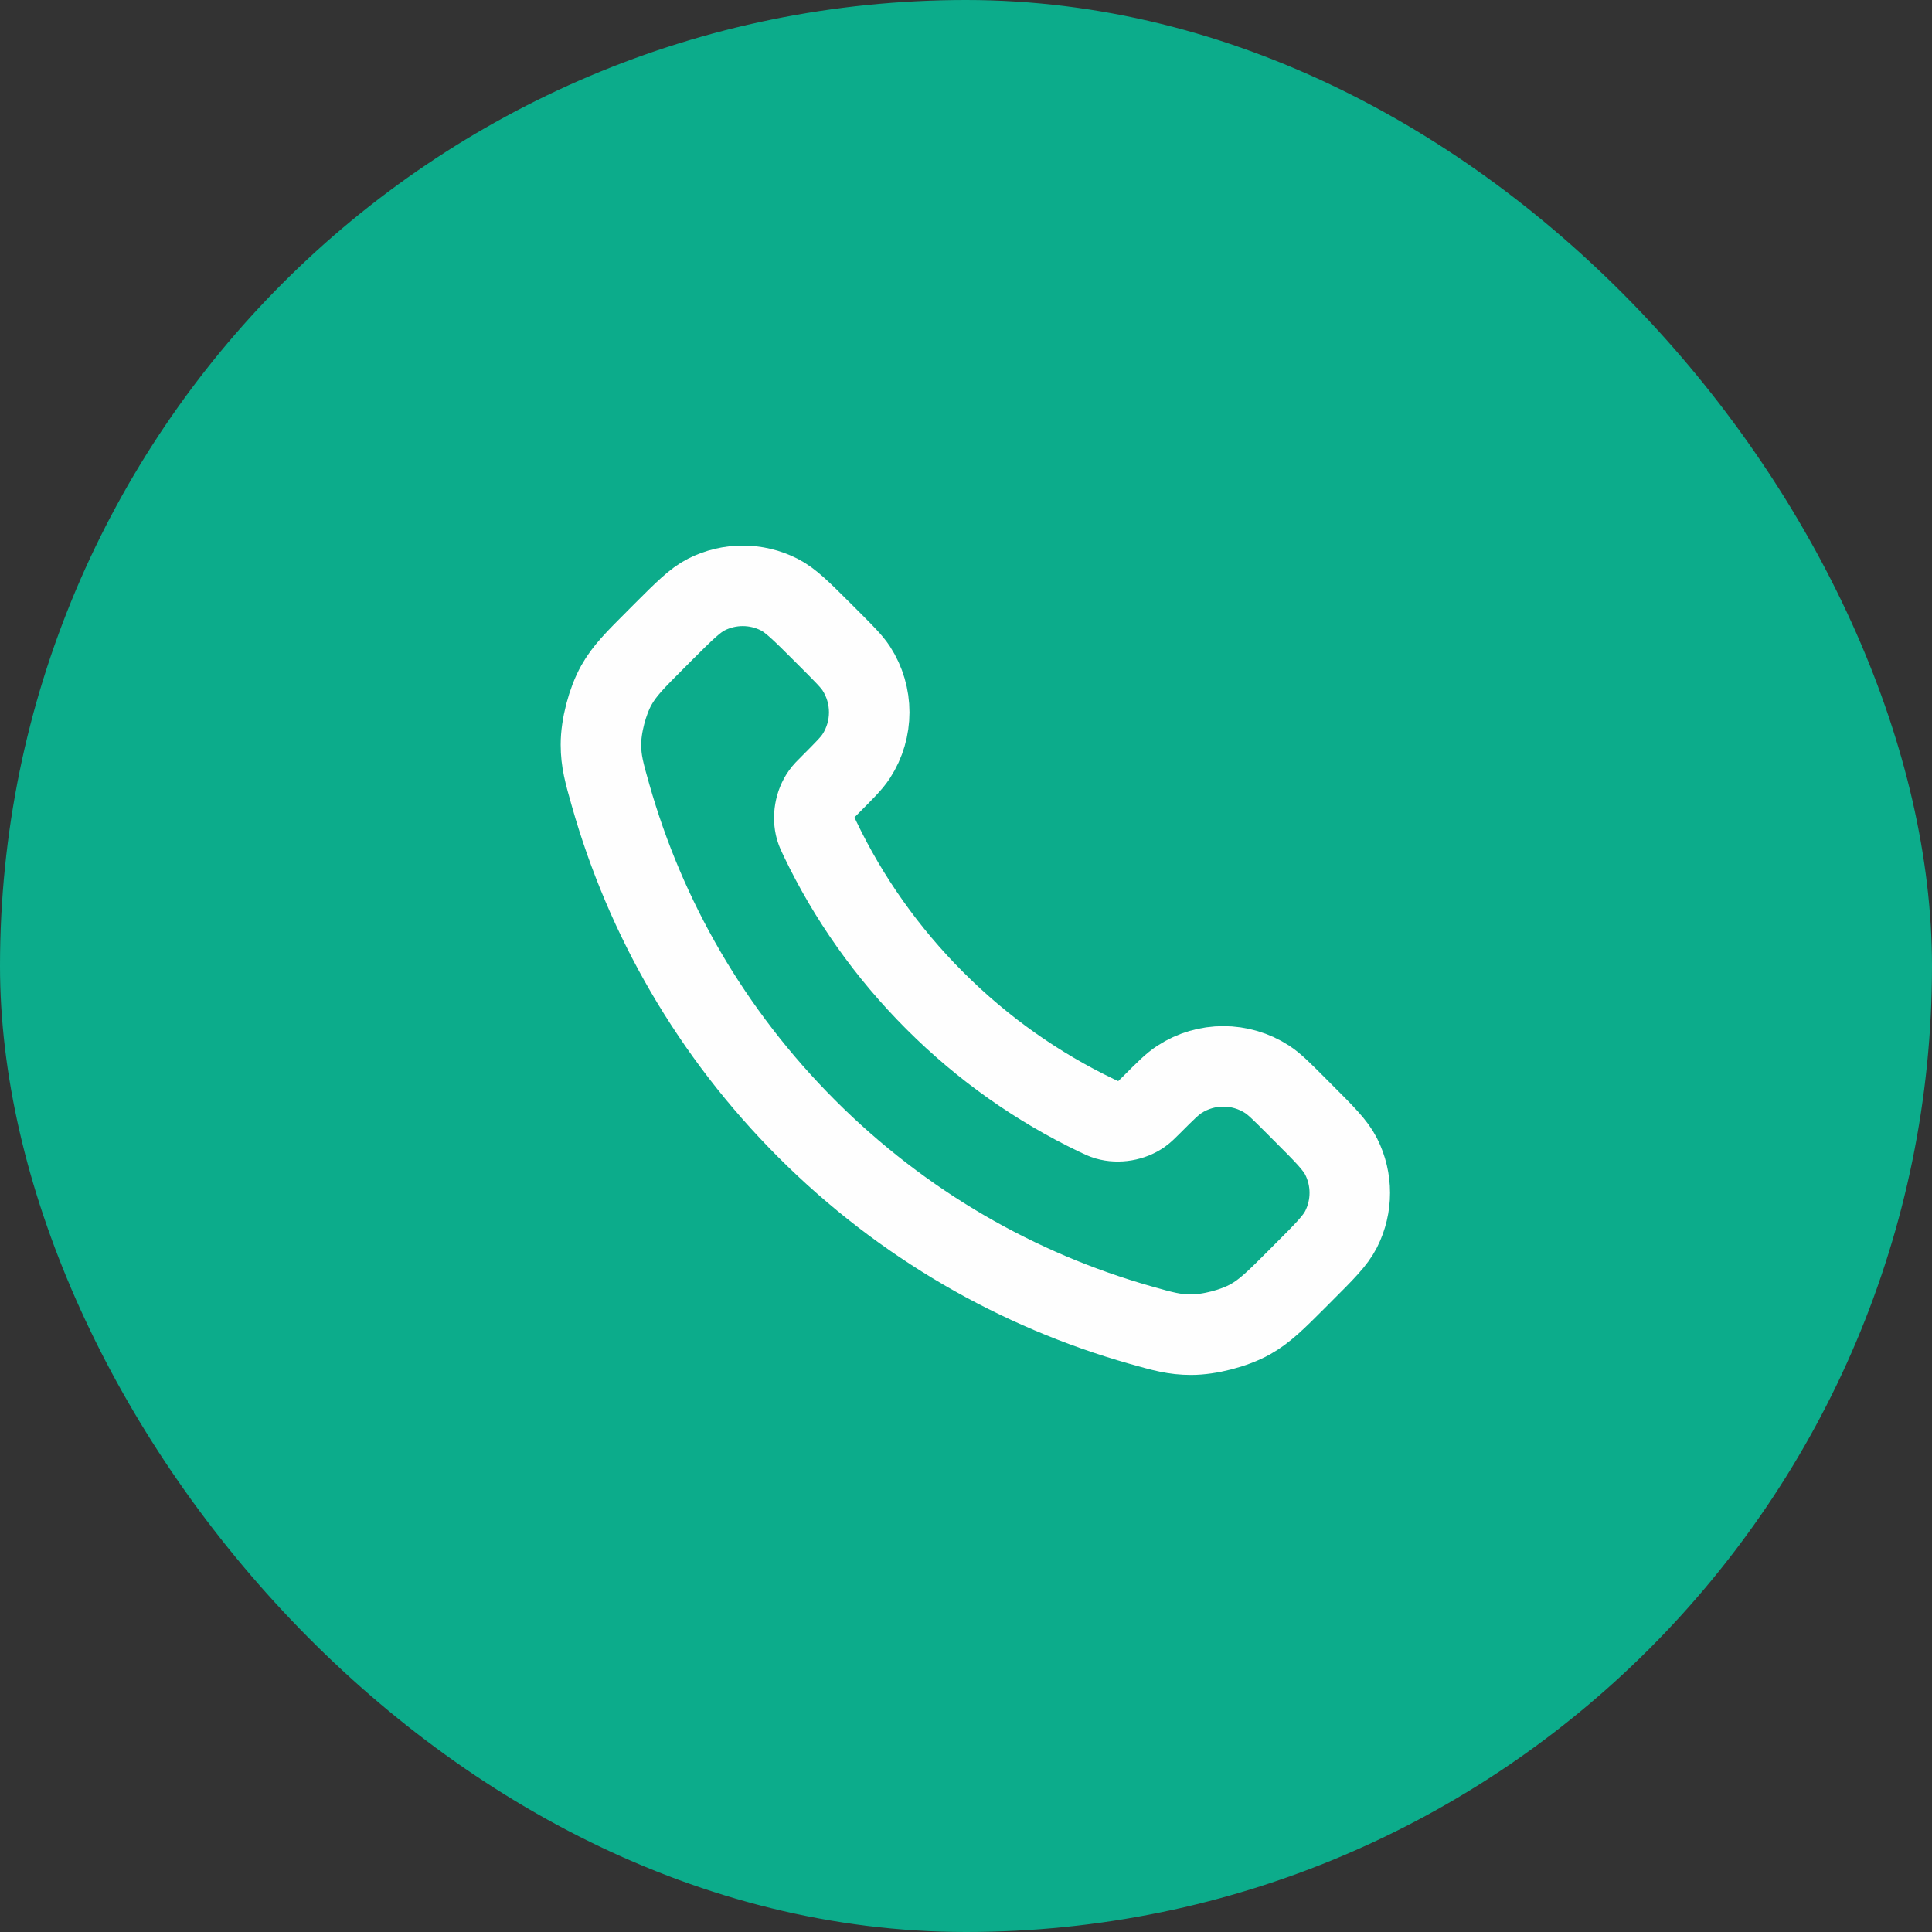
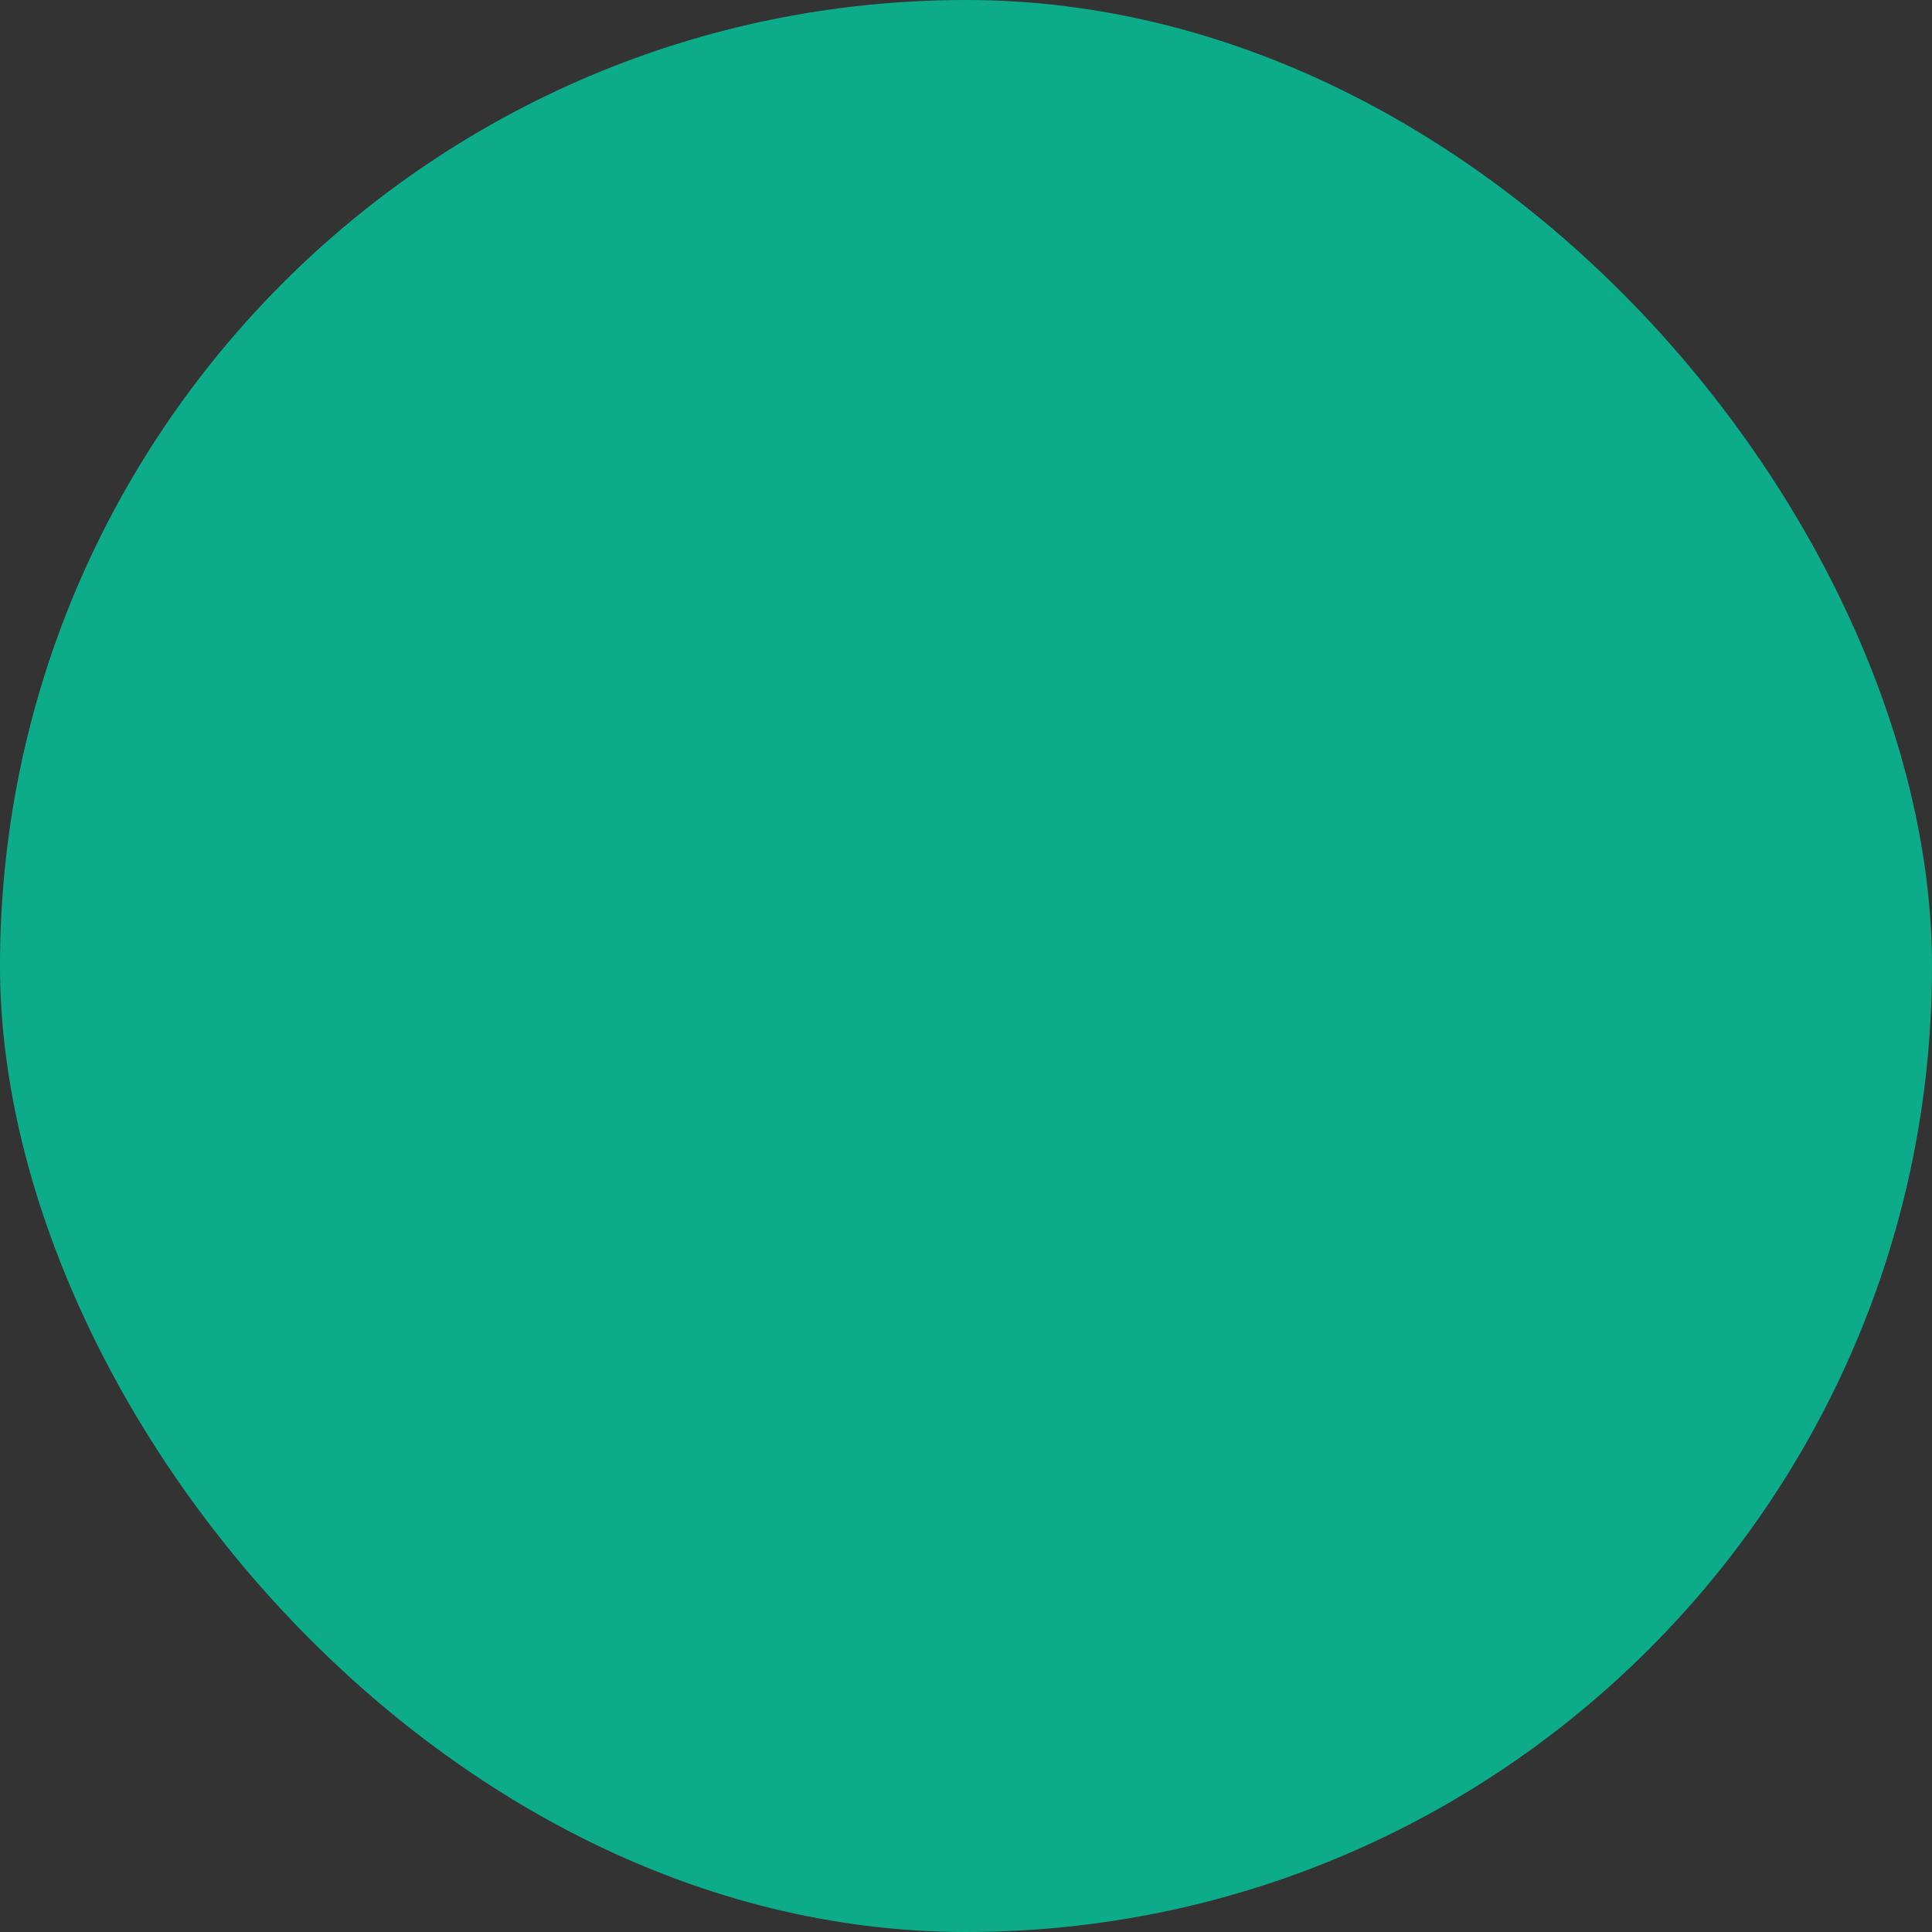
<svg xmlns="http://www.w3.org/2000/svg" width="48" height="48" viewBox="0 0 48 48" fill="none">
  <rect x="0" y="0" width="48" height="48" fill="#333333" stroke="none" />
  <rect width="48" height="48" rx="24" fill="#0CAC8B" />
-   <path d="M20.38 20.853C21.076 22.303 22.025 23.662 23.227 24.863C24.428 26.065 25.787 27.013 27.236 27.709C27.361 27.769 27.424 27.799 27.502 27.822C27.783 27.904 28.127 27.845 28.364 27.675C28.431 27.627 28.488 27.57 28.603 27.456C28.952 27.106 29.127 26.931 29.303 26.817C29.966 26.386 30.82 26.386 31.483 26.817C31.659 26.931 31.834 27.106 32.184 27.456L32.378 27.651C32.91 28.182 33.175 28.448 33.32 28.733C33.607 29.301 33.607 29.971 33.32 30.539C33.175 30.824 32.91 31.09 32.378 31.621L32.221 31.779C31.691 32.309 31.426 32.573 31.066 32.776C30.667 33 30.046 33.161 29.588 33.16C29.175 33.159 28.893 33.079 28.328 32.919C25.295 32.057 22.433 30.433 20.045 28.045C17.657 25.657 16.032 22.795 15.171 19.761C15.011 19.197 14.931 18.915 14.93 18.502C14.928 18.044 15.09 17.423 15.314 17.023C15.516 16.663 15.781 16.399 16.311 15.869L16.468 15.711C17 15.18 17.266 14.914 17.551 14.77C18.119 14.483 18.789 14.483 19.356 14.77C19.642 14.914 19.907 15.18 20.439 15.711L20.634 15.906C20.983 16.256 21.158 16.431 21.273 16.606C21.703 17.269 21.703 18.124 21.273 18.787C21.158 18.963 20.983 19.137 20.634 19.487C20.52 19.601 20.462 19.658 20.415 19.725C20.244 19.963 20.186 20.307 20.267 20.587C20.291 20.666 20.32 20.729 20.38 20.853Z" stroke="#FEFEFE" stroke-width="2" stroke-linecap="round" stroke-linejoin="round" />
</svg>